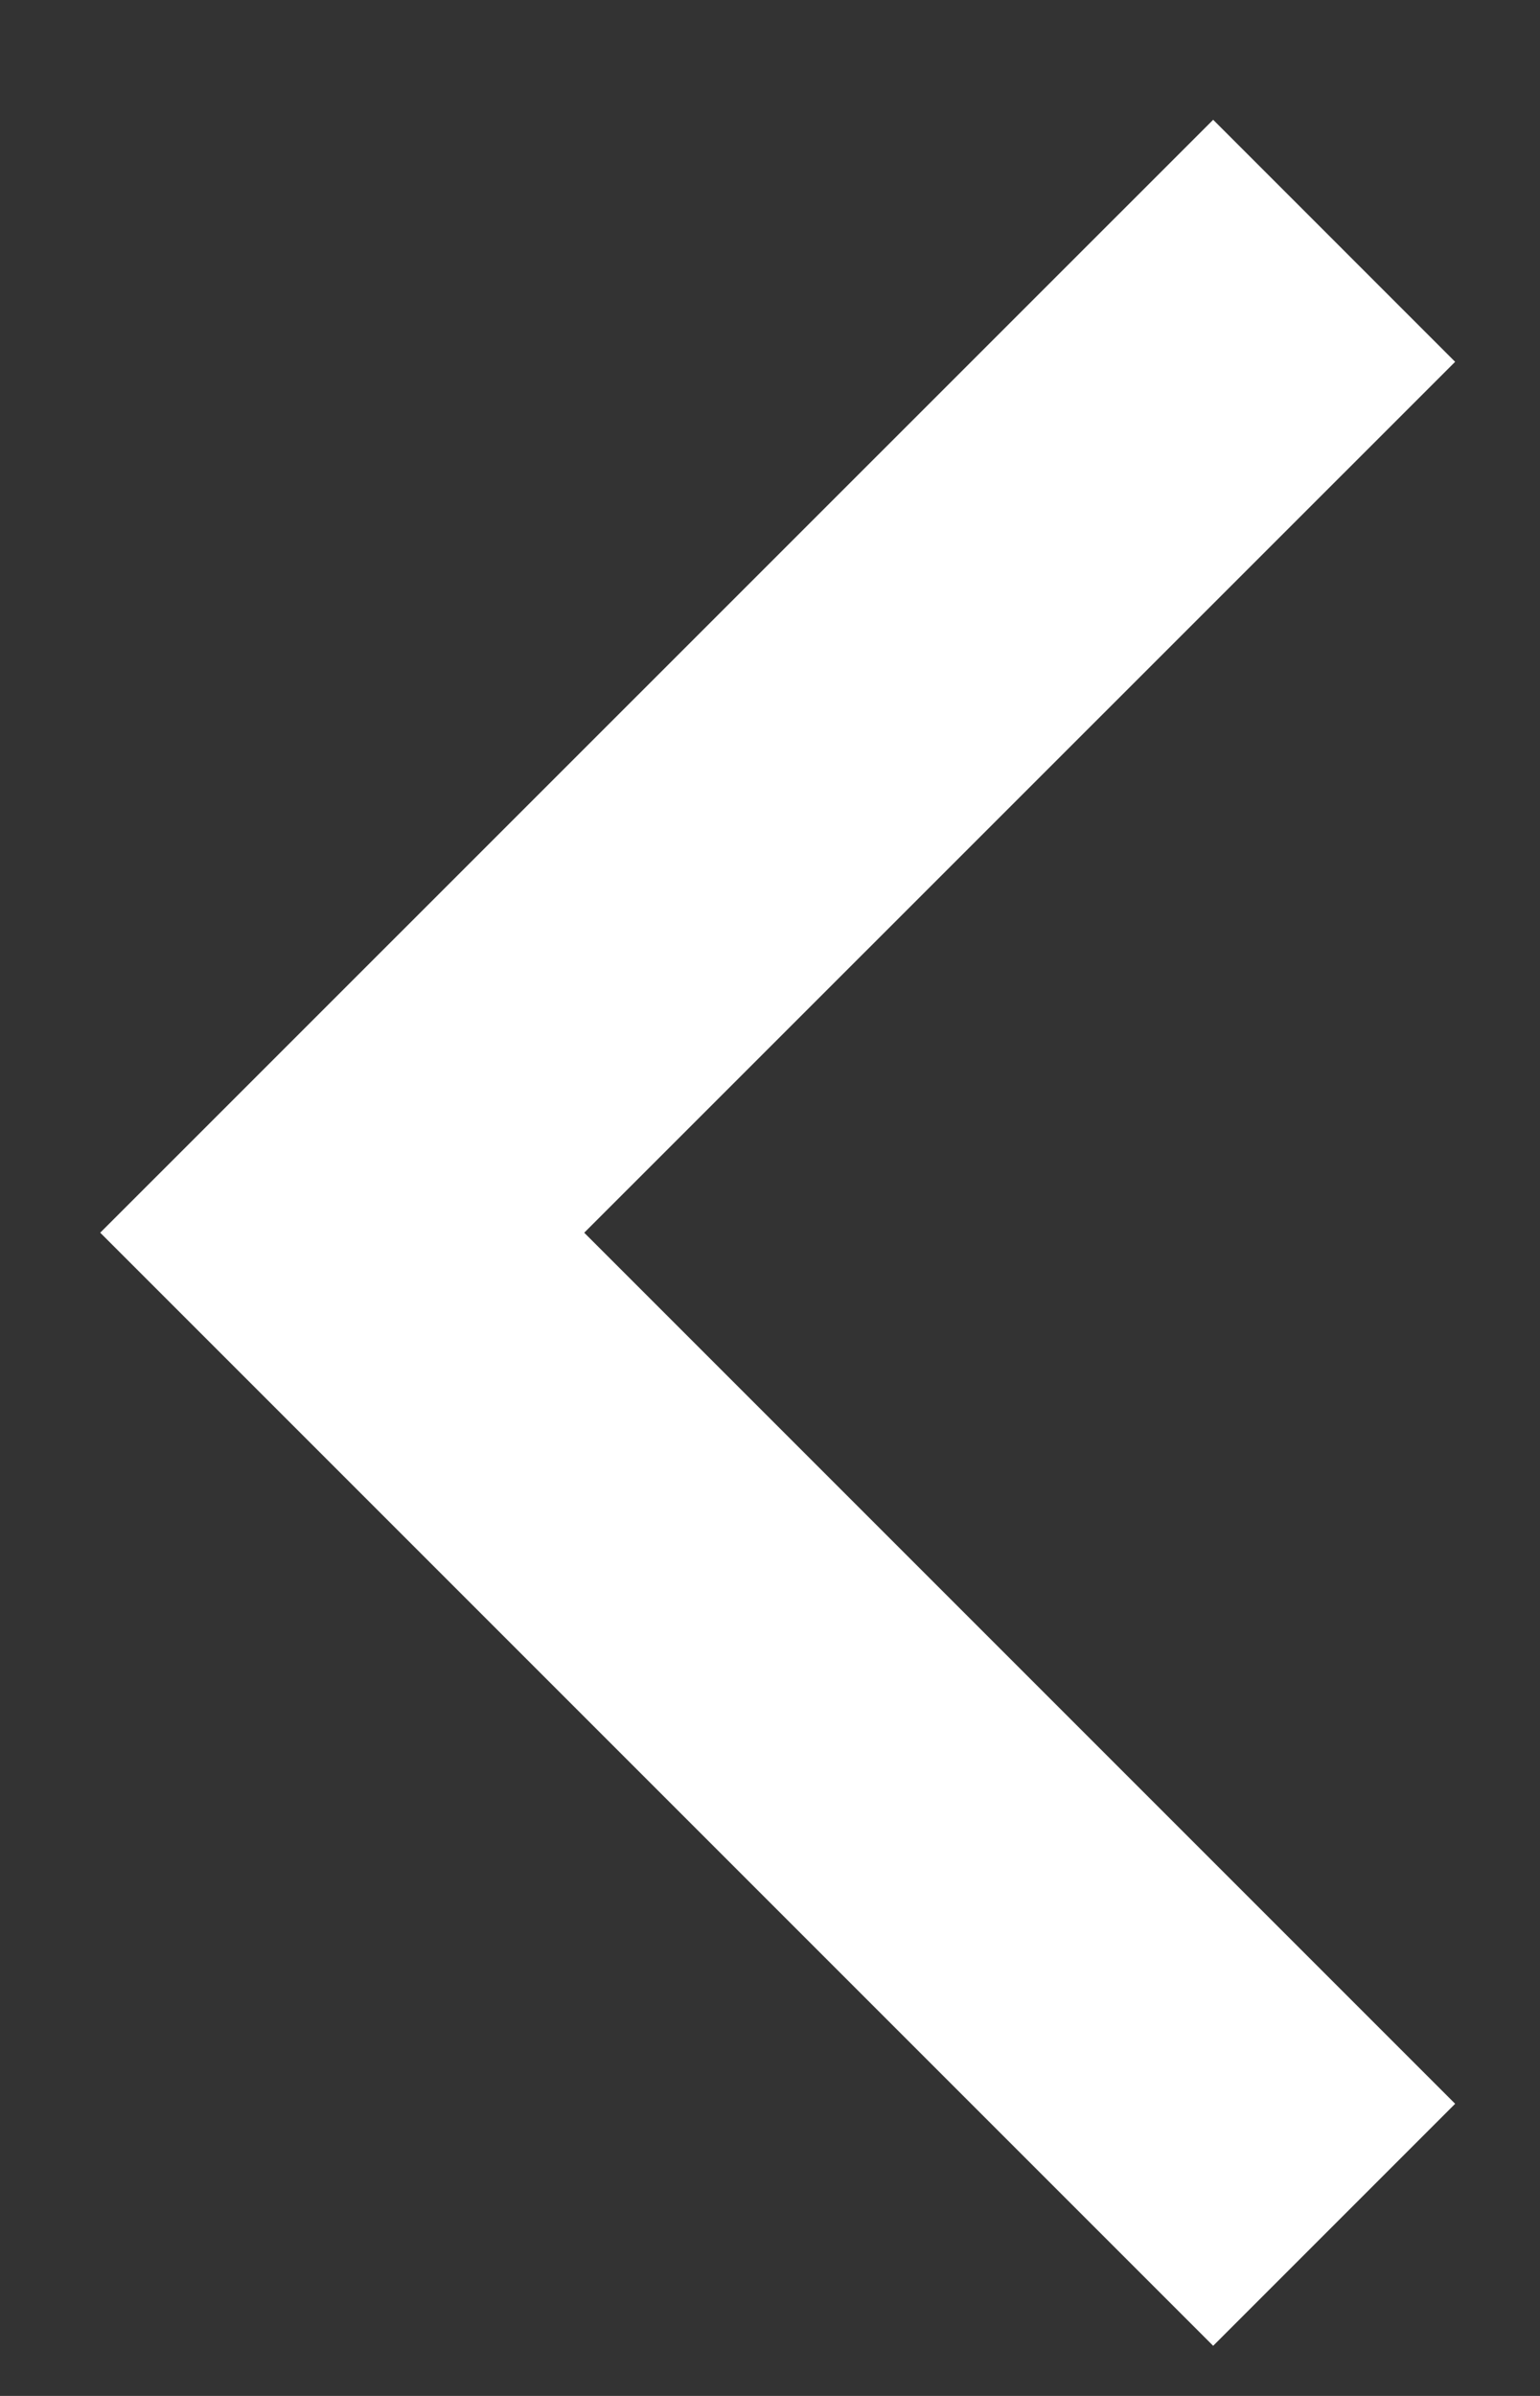
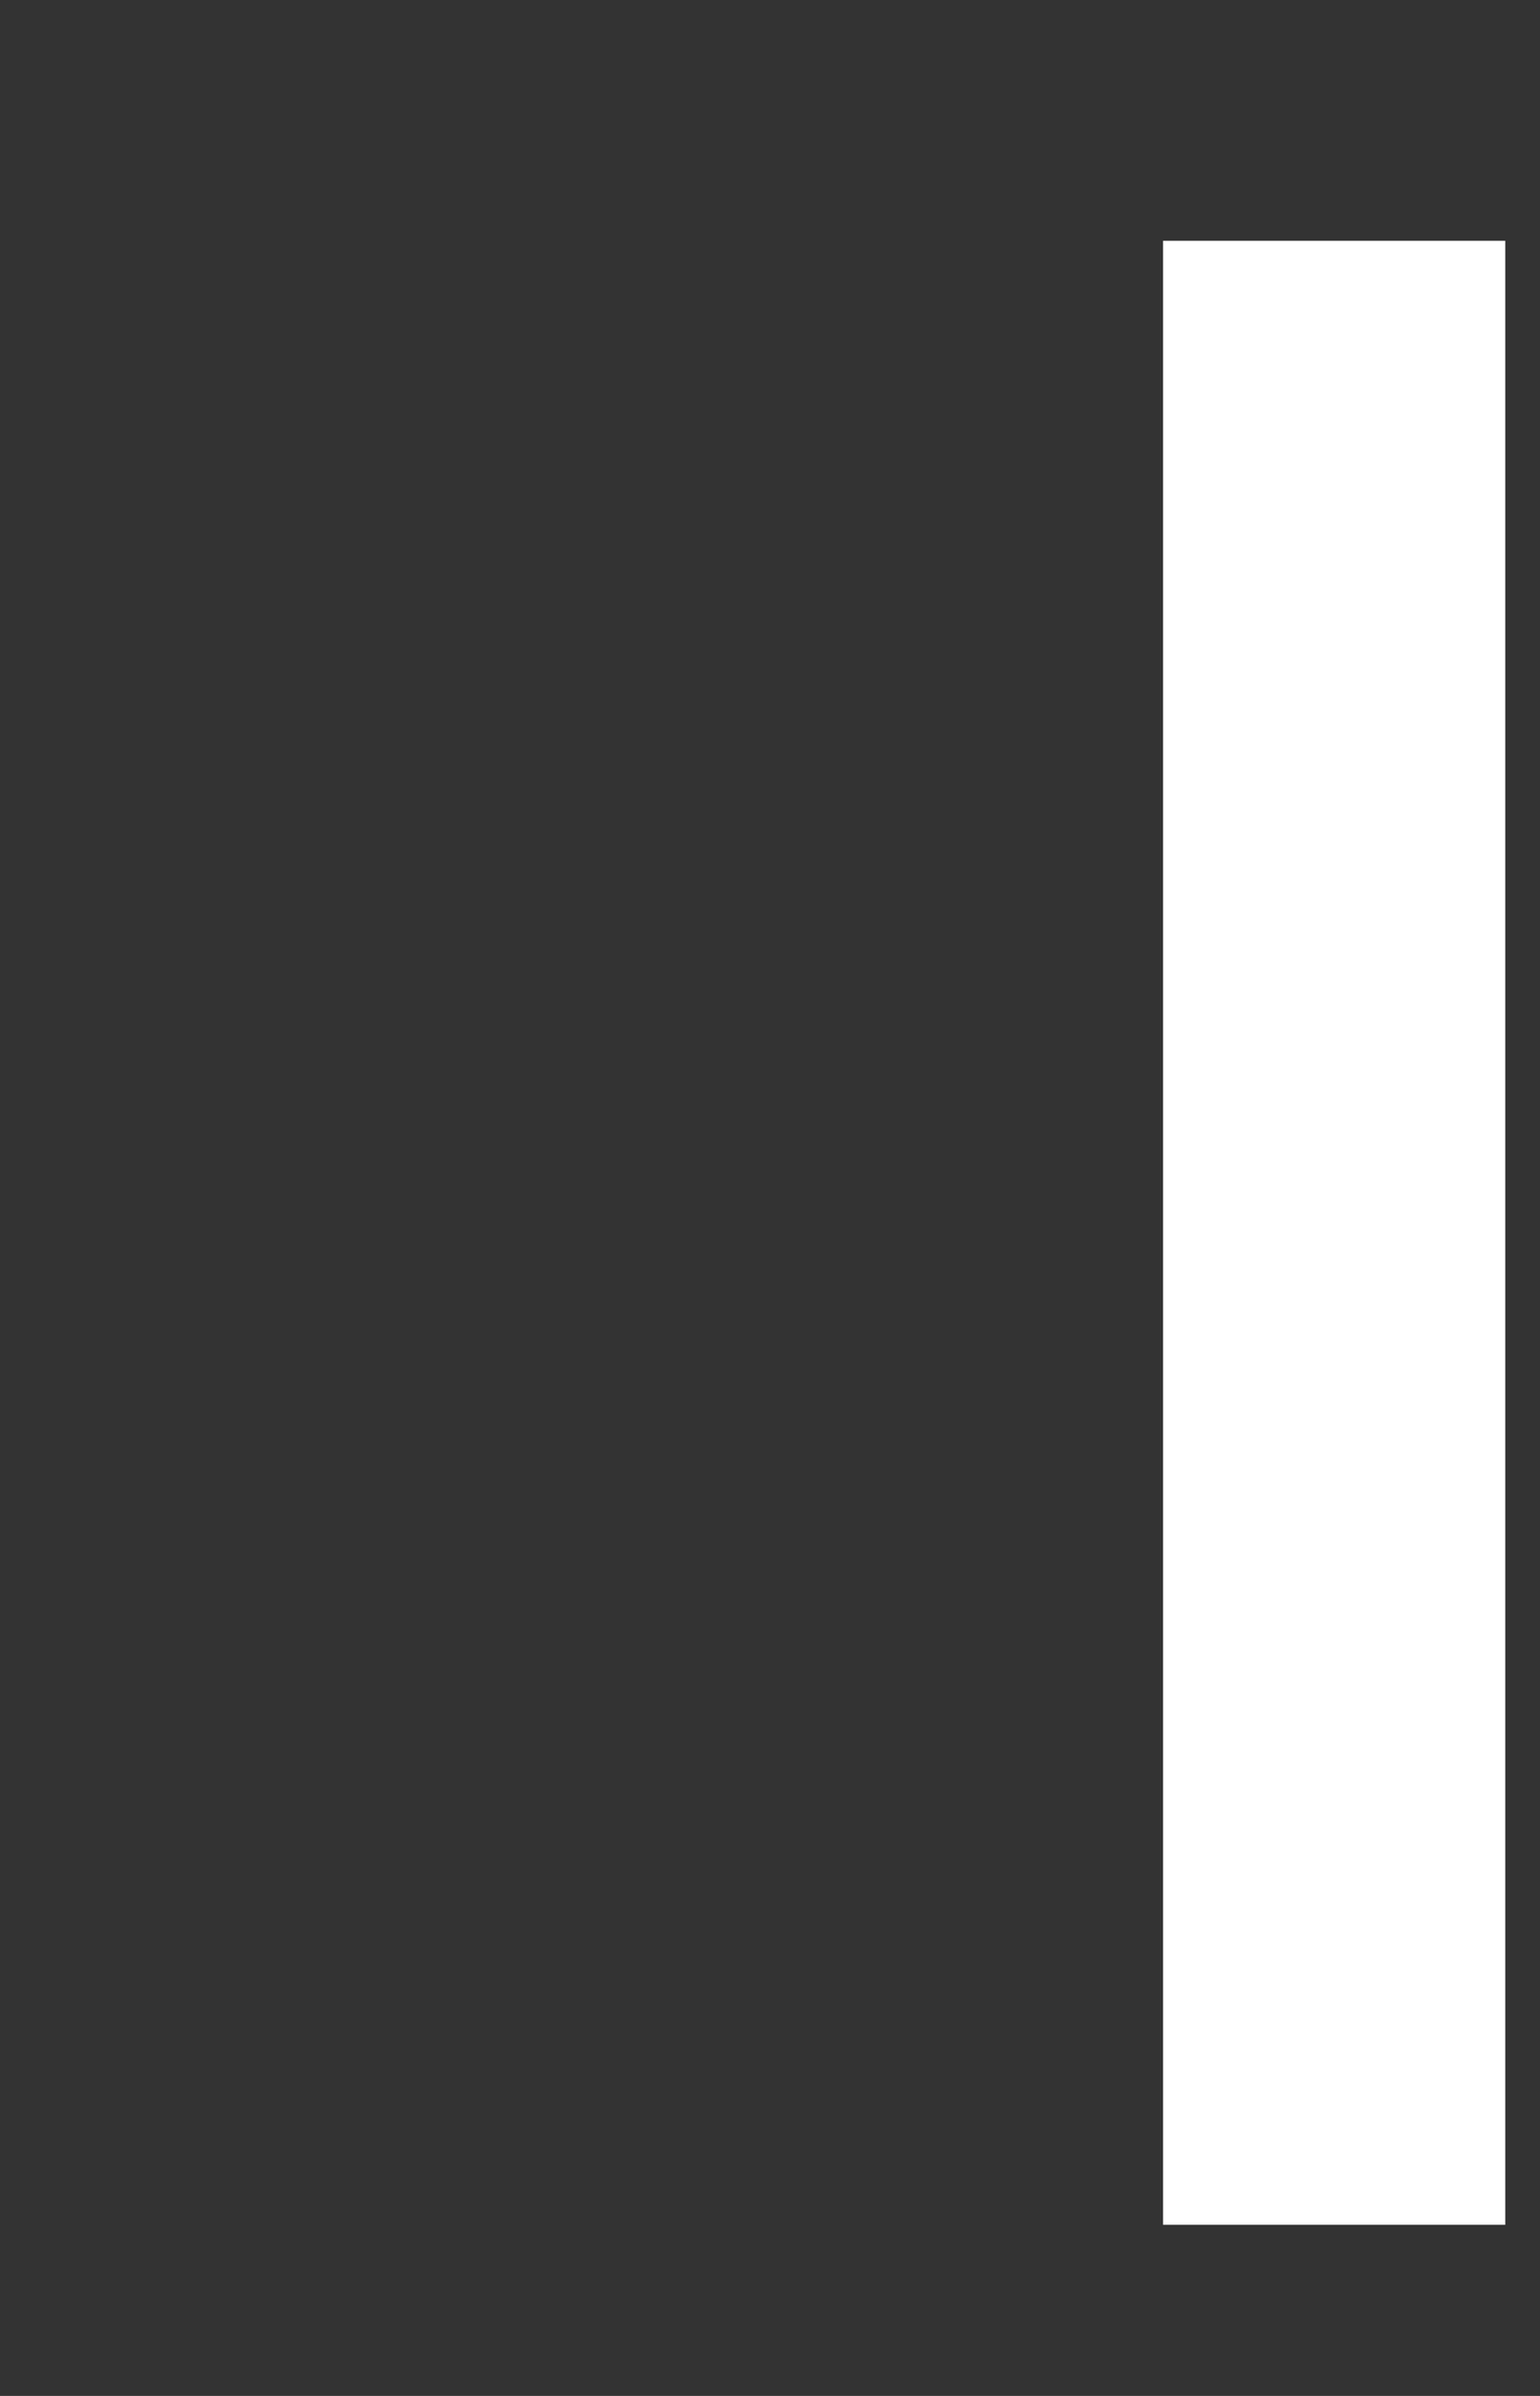
<svg xmlns="http://www.w3.org/2000/svg" width="9" height="14" viewBox="0 0 9 14" fill="none">
  <rect x="0" y="0" width="9" height="14" fill="#333333" stroke="none" />
-   <path d="M7.797 13L2 7.203L7.797 1.407" stroke="white" stroke-width="2" />
+   <path d="M7.797 13L7.797 1.407" stroke="white" stroke-width="2" />
</svg>